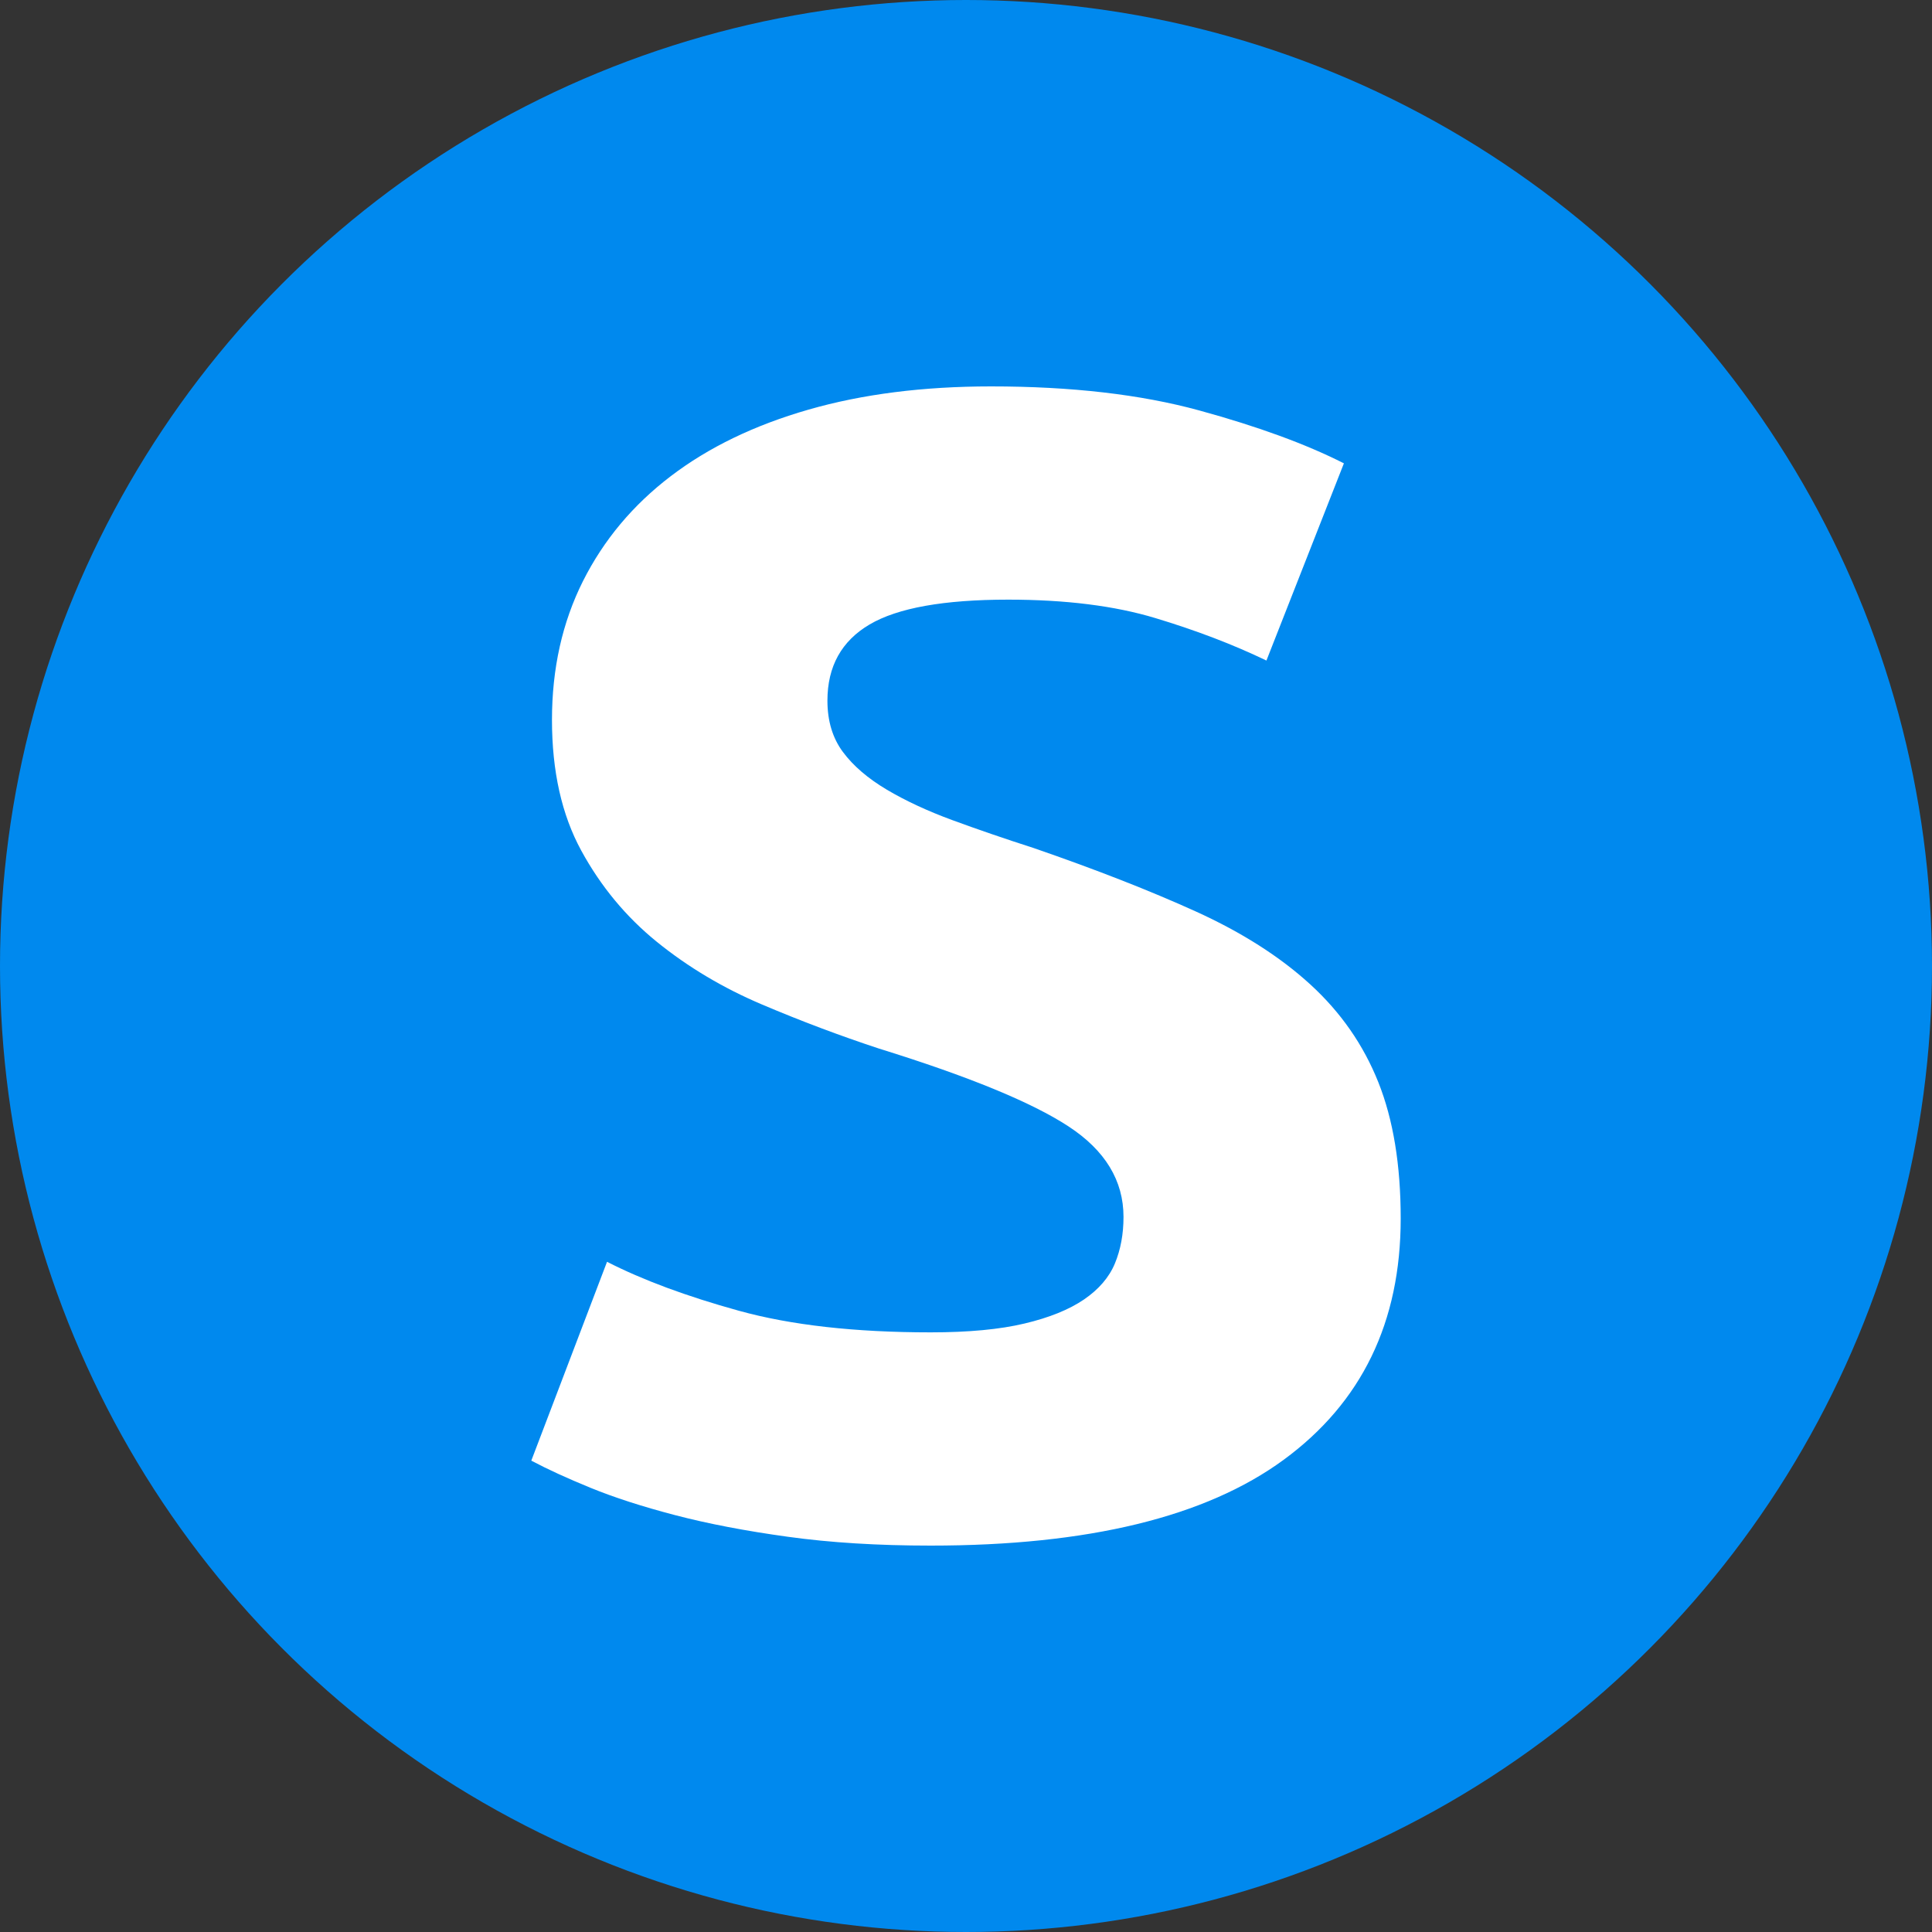
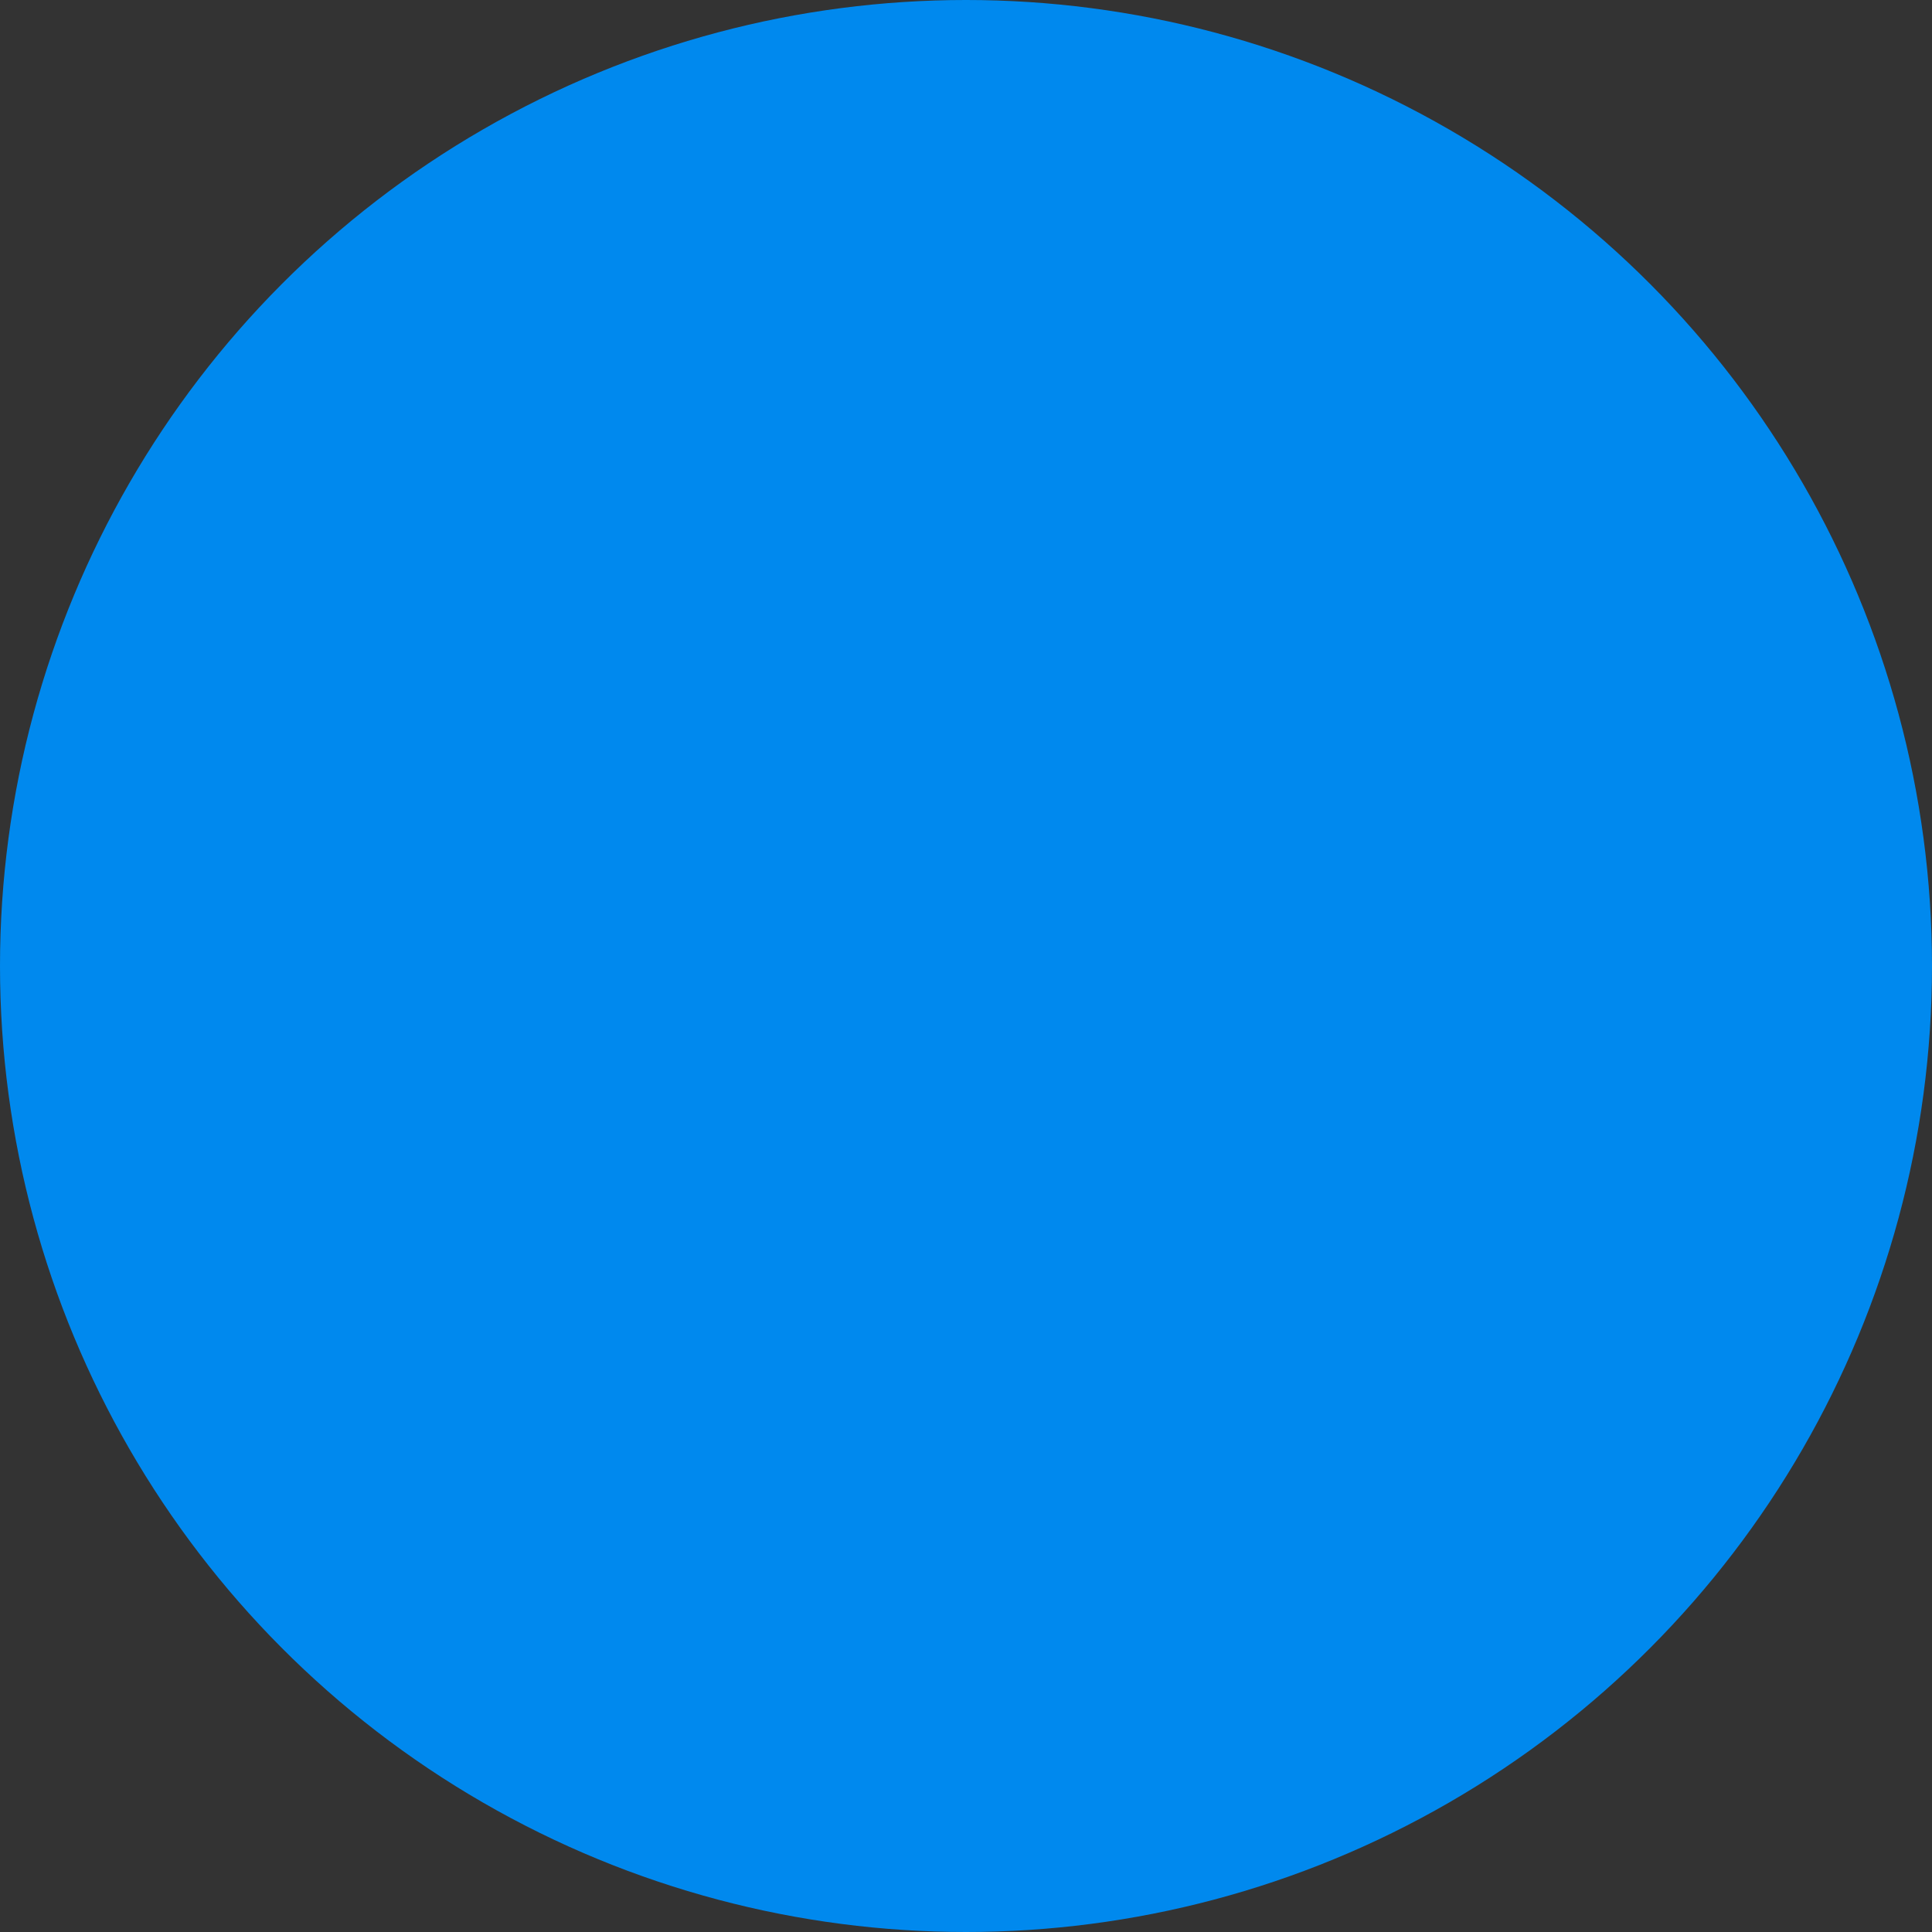
<svg xmlns="http://www.w3.org/2000/svg" width="40px" height="40px" viewBox="0 0 40 40" version="1.1">
  <rect x="0" y="0" width="40" height="40" fill="#333333" stroke="none" />
  <title>subhd</title>
  <g id="subhd" stroke="none" stroke-width="1" fill="none" fill-rule="evenodd">
    <circle id="椭圆形" fill="#0089EE" fill-rule="nonzero" cx="20" cy="20" r="20" />
-     <path d="M19.269,27.585 C20.053,27.585 20.701,27.524 21.212,27.402 C21.723,27.281 22.133,27.115 22.442,26.905 C22.75,26.694 22.964,26.445 23.083,26.158 C23.202,25.87 23.261,25.549 23.261,25.195 C23.261,24.443 22.881,23.817 22.121,23.32 C21.36,22.822 20.053,22.285 18.2,21.71 C17.392,21.444 16.584,21.14 15.776,20.797 C14.968,20.454 14.244,20.022 13.602,19.502 C12.96,18.982 12.438,18.351 12.034,17.61 C11.63,16.869 11.428,15.967 11.428,14.905 C11.428,13.842 11.642,12.885 12.069,12.033 C12.497,11.181 13.103,10.456 13.887,9.859 C14.671,9.261 15.622,8.802 16.739,8.481 C17.855,8.16 19.115,8 20.517,8 C22.18,8 23.618,8.166 24.83,8.498 C26.042,8.83 27.04,9.195 27.824,9.593 L26.22,13.676 C25.531,13.344 24.764,13.051 23.921,12.797 C23.077,12.542 22.061,12.415 20.873,12.415 C19.543,12.415 18.586,12.586 18.004,12.929 C17.422,13.272 17.131,13.798 17.131,14.506 C17.131,14.927 17.238,15.281 17.451,15.568 C17.665,15.856 17.968,16.116 18.36,16.349 C18.752,16.581 19.204,16.791 19.715,16.979 C20.226,17.167 20.79,17.361 21.408,17.56 C22.691,18.003 23.808,18.44 24.758,18.871 C25.709,19.303 26.499,19.806 27.129,20.382 C27.758,20.957 28.228,21.632 28.537,22.407 C28.846,23.181 29,24.122 29,25.228 C29,27.375 28.192,29.04 26.576,30.224 C24.96,31.408 22.525,32 19.269,32 C18.176,32 17.19,31.939 16.311,31.817 C15.432,31.696 14.653,31.546 13.976,31.369 C13.299,31.192 12.717,31.004 12.23,30.805 C11.743,30.606 11.333,30.418 11,30.241 L12.568,26.124 C13.305,26.501 14.214,26.838 15.295,27.137 C16.376,27.436 17.701,27.585 19.269,27.585 Z" id="路径" fill="#FFFFFF" fill-rule="nonzero" />
  </g>
</svg>